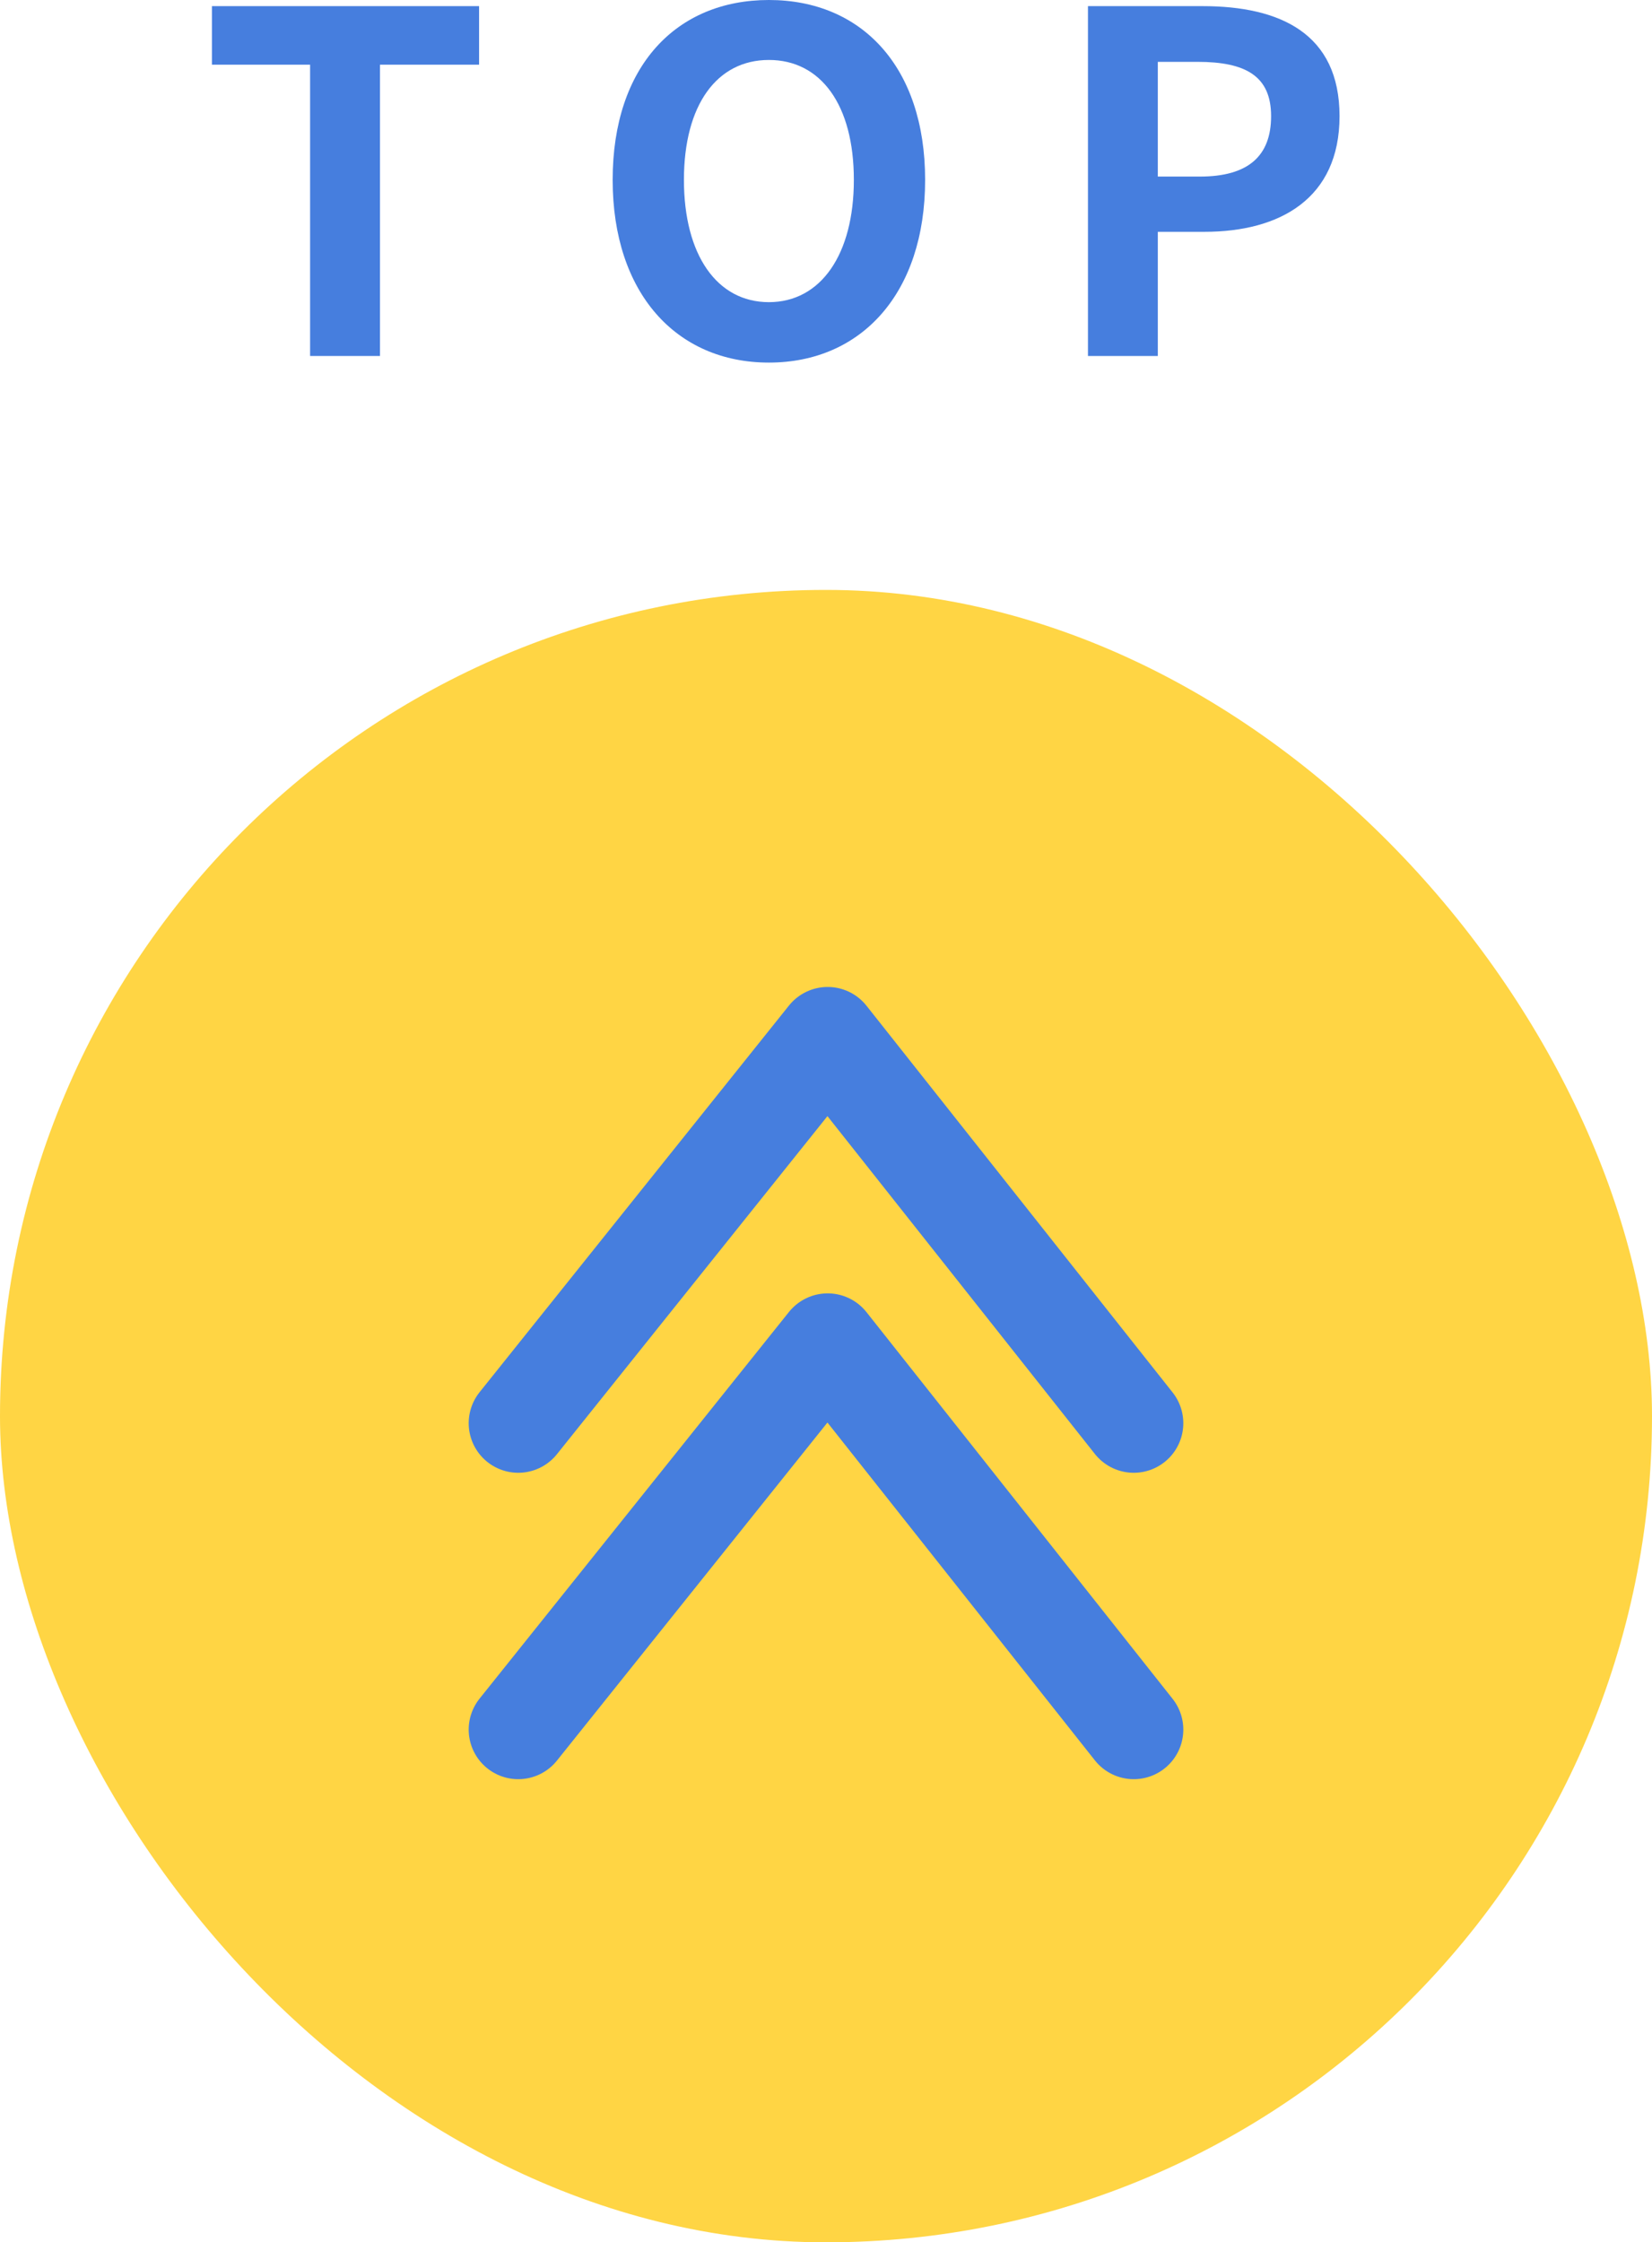
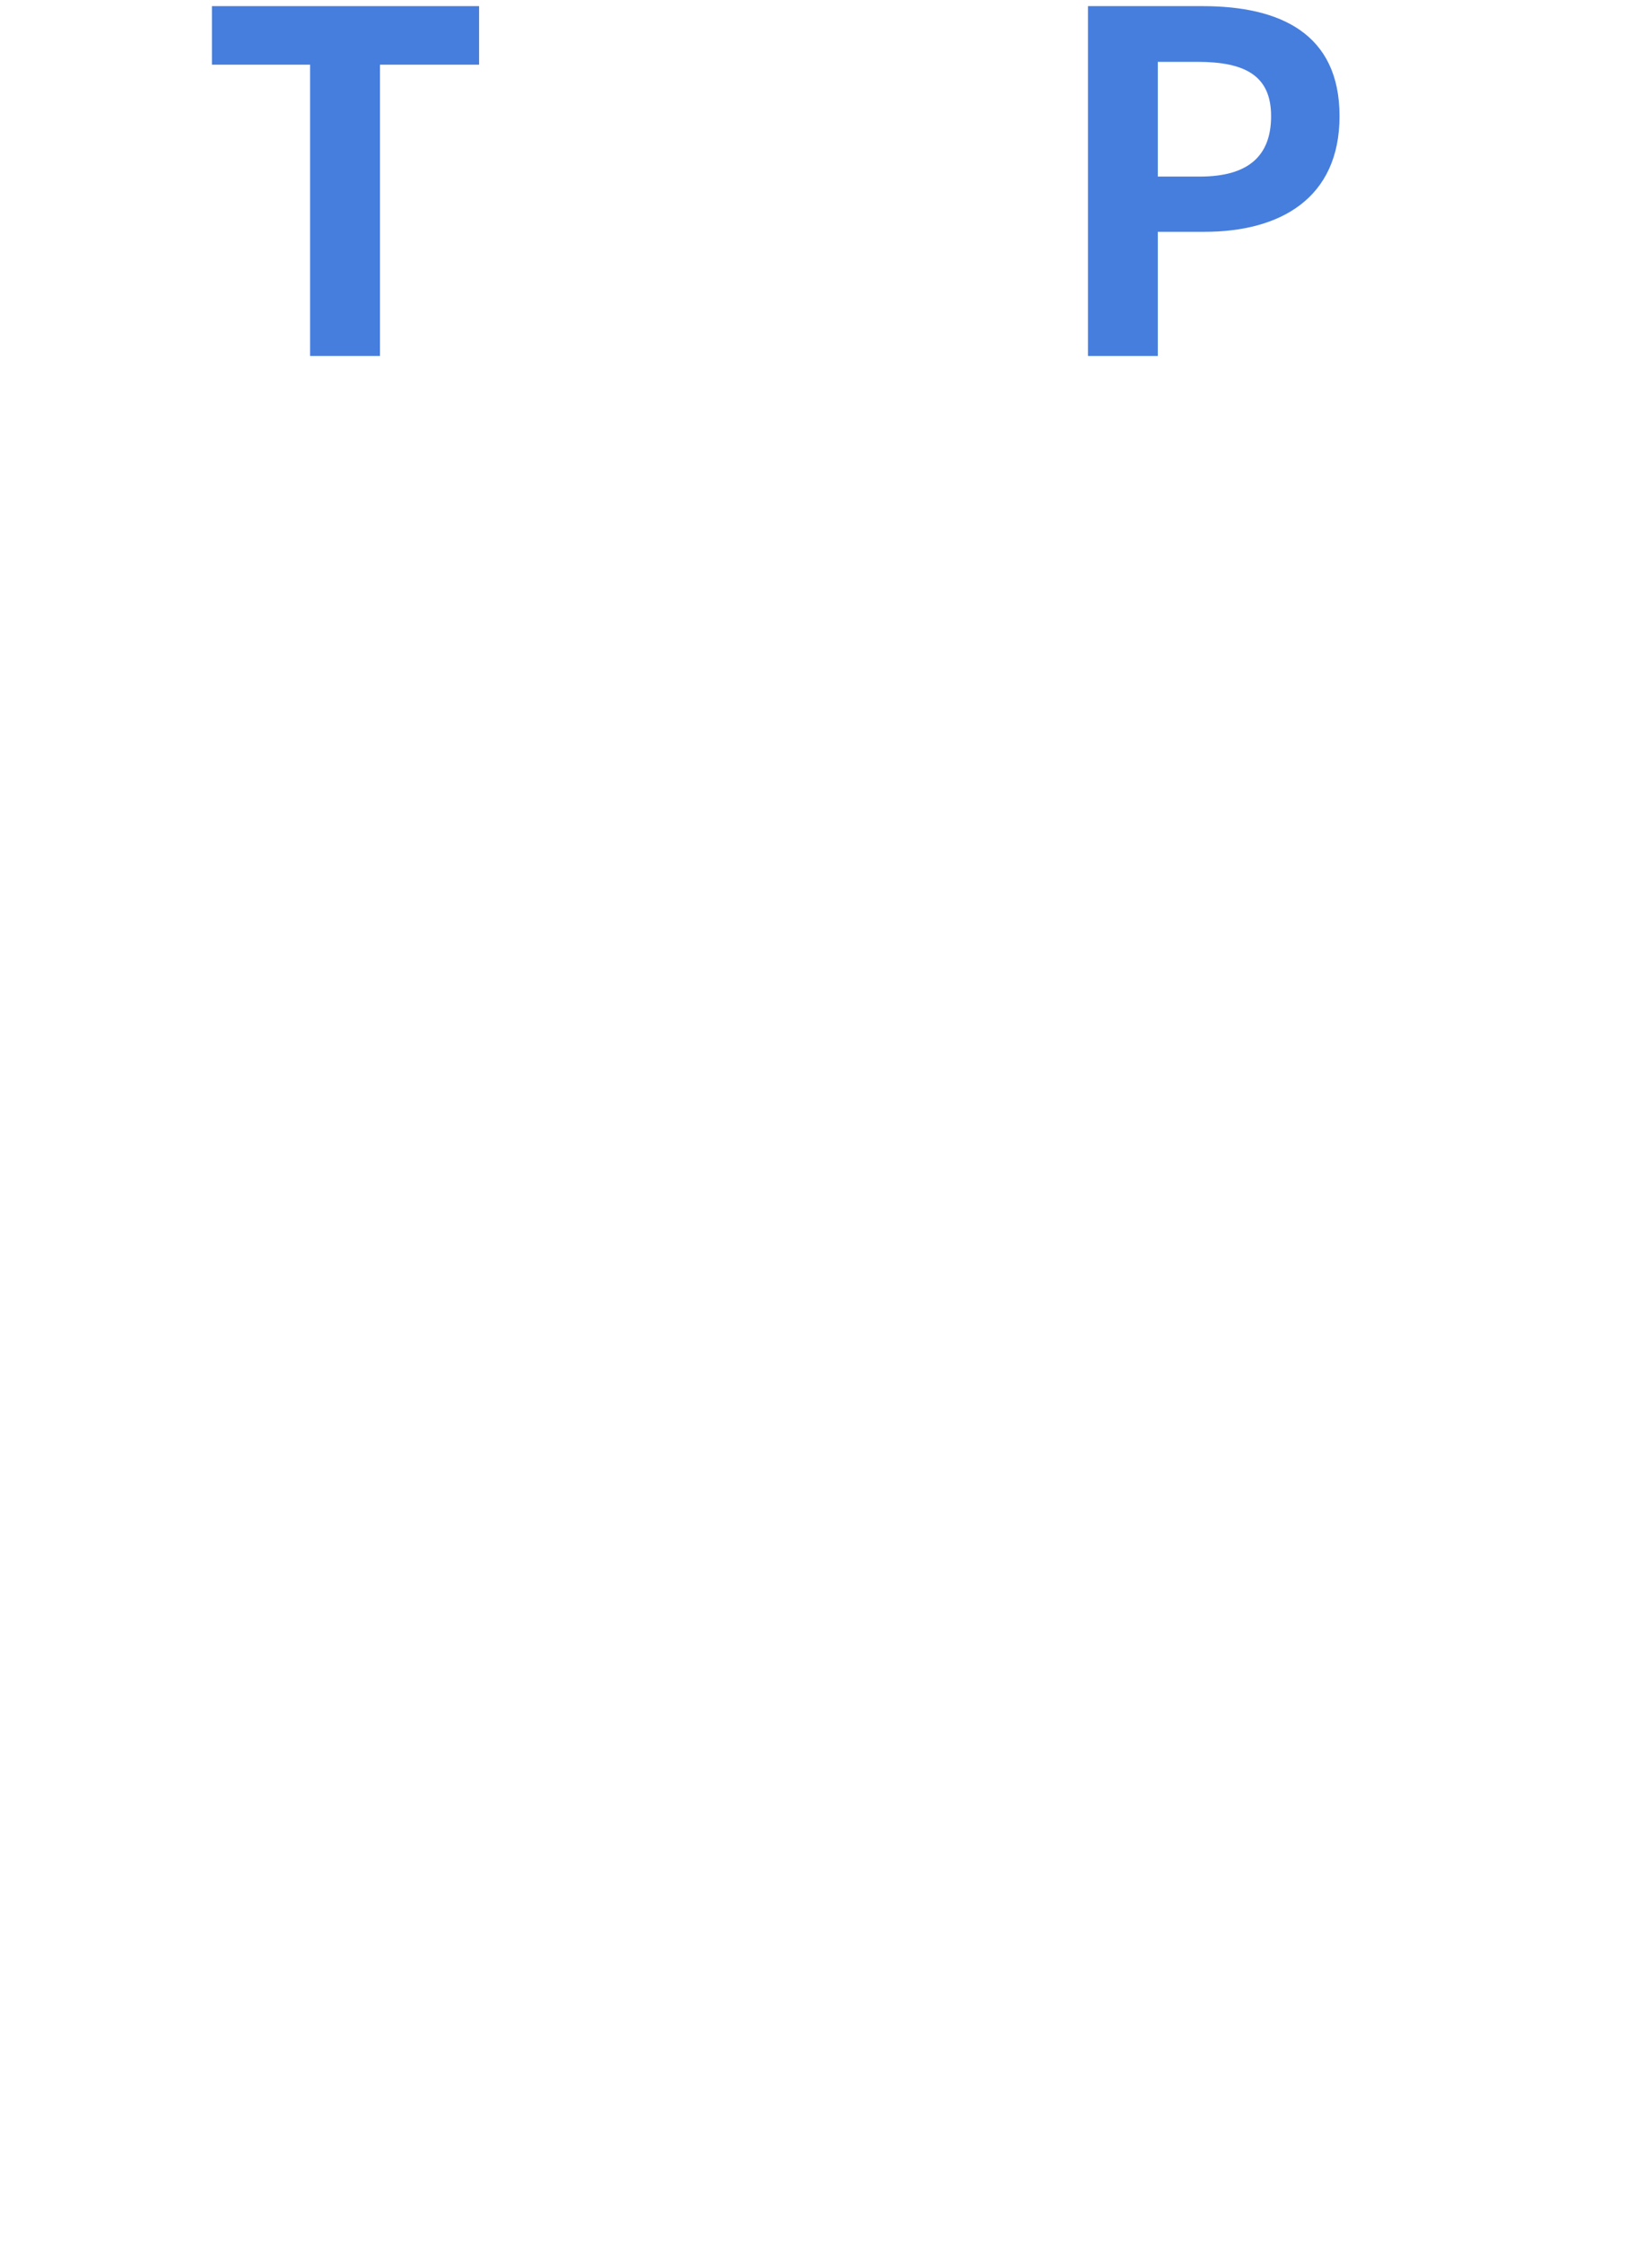
<svg xmlns="http://www.w3.org/2000/svg" id="b" viewBox="0 0 70 94.99">
  <defs>
    <style>.d{fill:#467ede;}.d,.e{stroke-width:0px;}.f{fill:none;stroke:#467ede;stroke-linecap:round;stroke-linejoin:round;stroke-width:4.2px;}.e{fill:#ffd544;}</style>
  </defs>
  <g id="c">
-     <rect class="e" x="0" y="24.99" width="70" height="70" rx="35" ry="35" />
    <path class="d" d="M13.14,2.74h-4.16V.26h11.32v2.48h-4.2v12.34h-2.96V2.74Z" />
-     <path class="d" d="M25.96,7.62c0-4.82,2.7-7.62,6.62-7.62s6.62,2.82,6.62,7.62-2.7,7.74-6.62,7.74-6.62-2.94-6.62-7.74ZM36.18,7.62c0-3.18-1.4-5.08-3.6-5.08s-3.6,1.9-3.6,5.08,1.4,5.18,3.6,5.18,3.6-2.02,3.6-5.18Z" />
    <path class="d" d="M46.1.26h4.86c3.28,0,5.8,1.16,5.8,4.66s-2.54,4.9-5.72,4.9h-1.98v5.26h-2.96V.26ZM50.84,7.48c2.04,0,3.02-.86,3.02-2.56s-1.08-2.3-3.12-2.3h-1.68v4.86h1.78Z" />
-     <polyline class="f" points="21.96 73.27 35.07 56.89 48.04 73.27" />
-     <polyline class="f" points="21.96 60.29 35.07 43.91 48.04 60.29" />
  </g>
</svg>